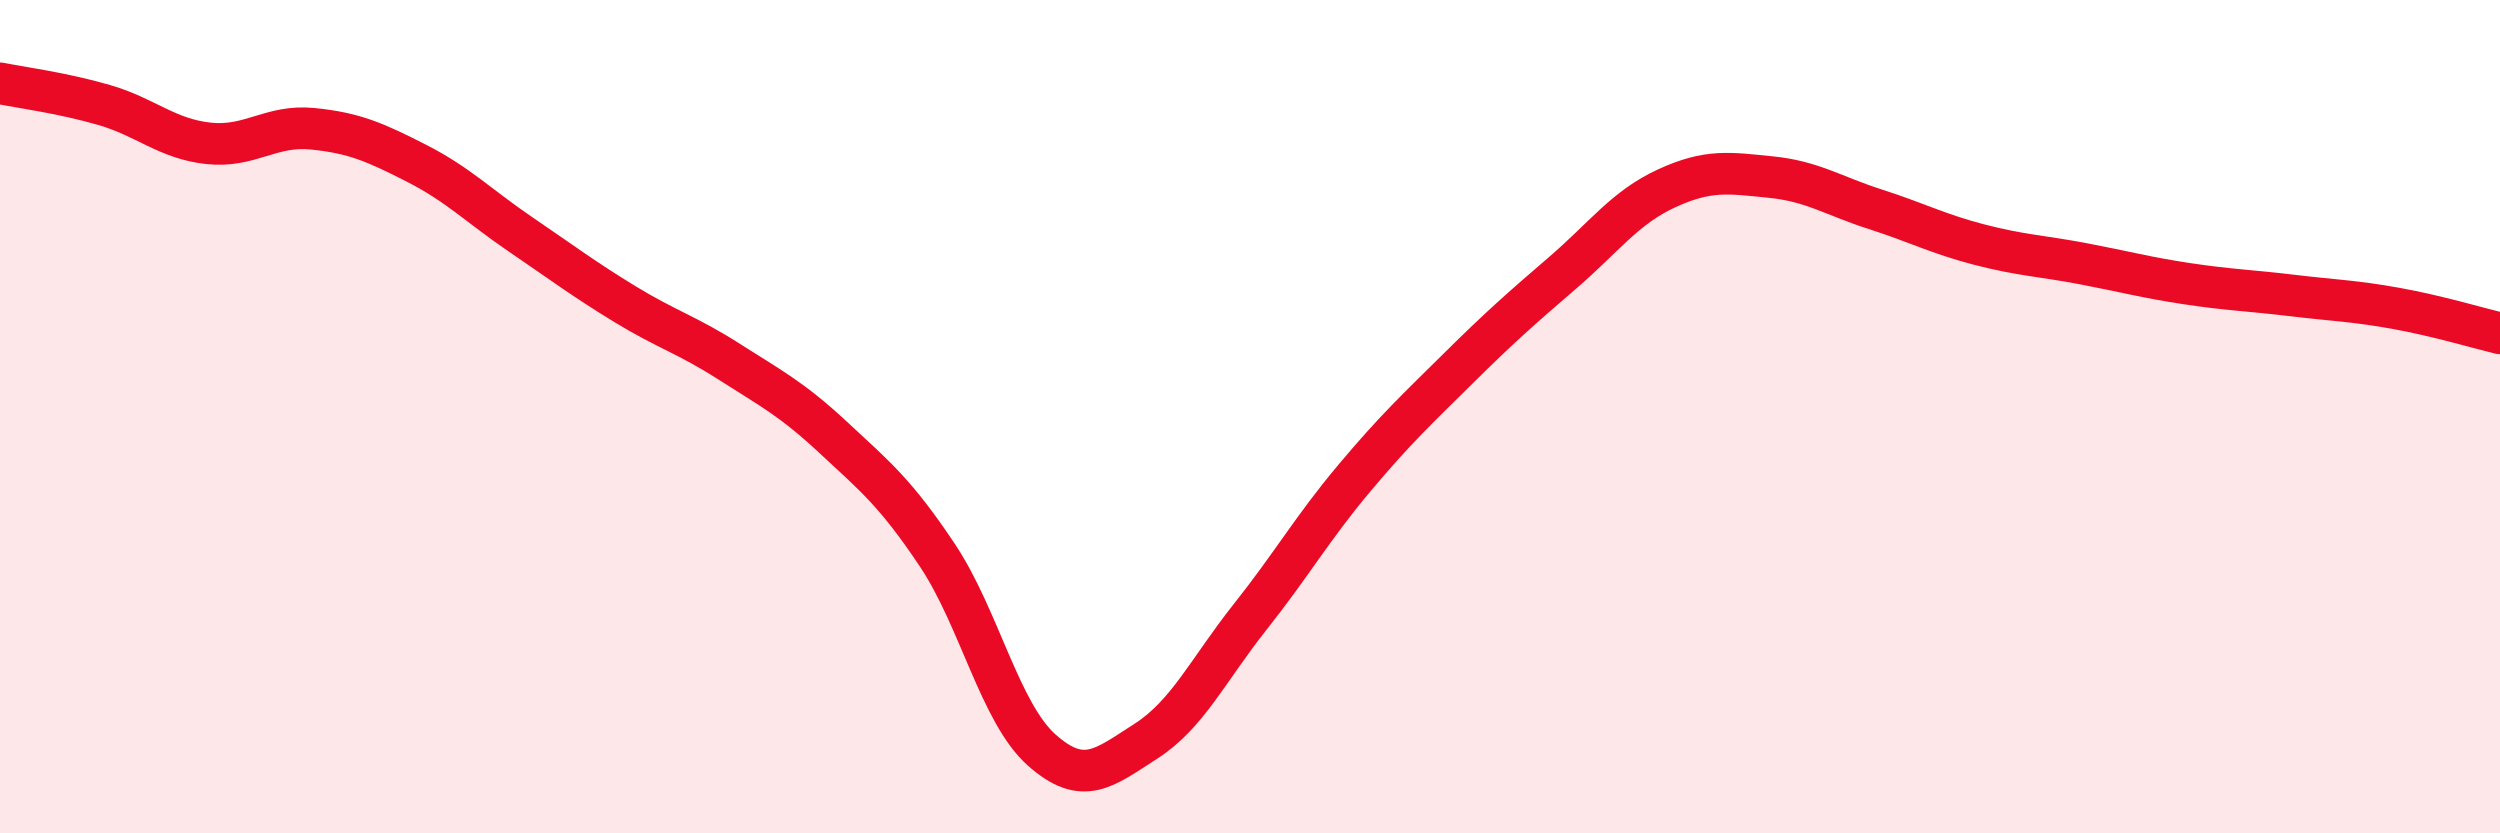
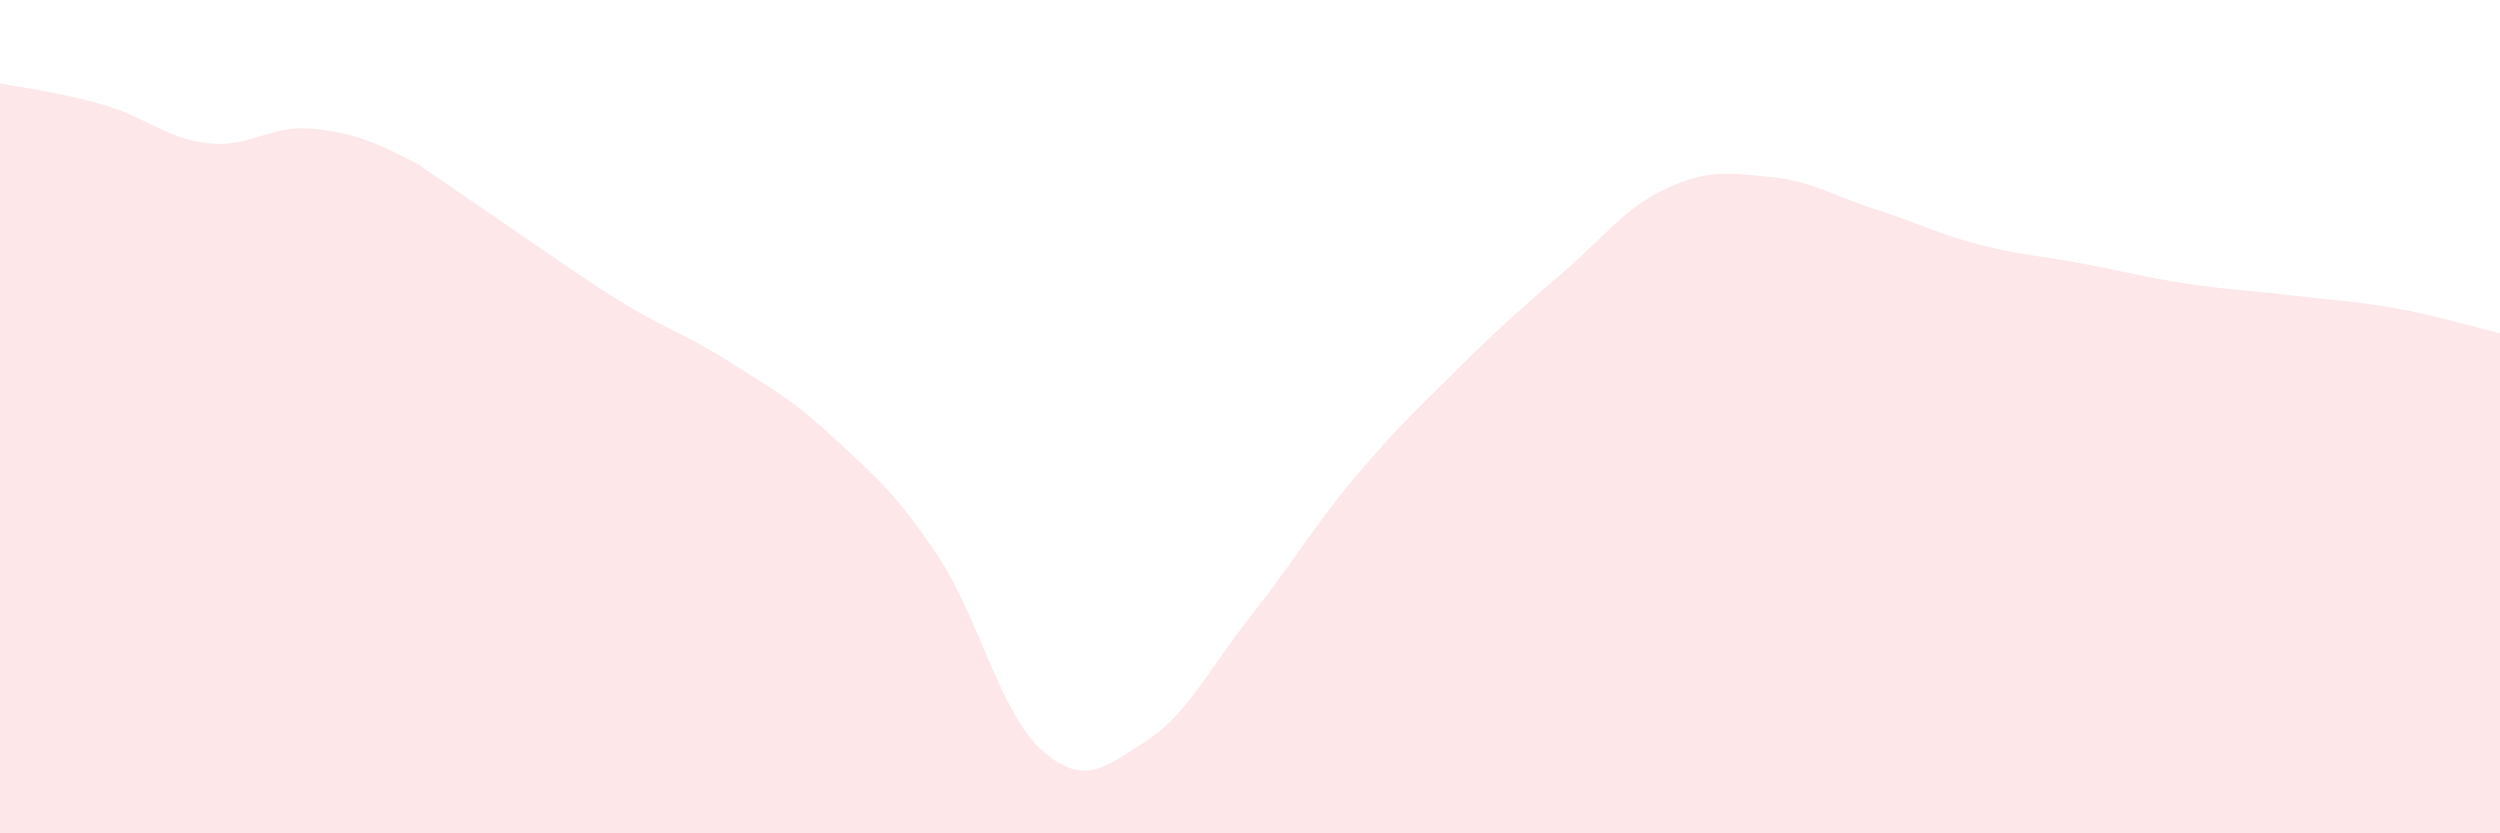
<svg xmlns="http://www.w3.org/2000/svg" width="60" height="20" viewBox="0 0 60 20">
-   <path d="M 0,2 C 0.5,2.1 1.5,2.23 2.5,2.52 C 3.5,2.81 4,3.33 5,3.44 C 6,3.55 6.5,2.99 7.5,3.09 C 8.5,3.19 9,3.41 10,3.92 C 11,4.43 11.5,4.95 12.5,5.63 C 13.5,6.31 14,6.69 15,7.3 C 16,7.91 16.5,8.04 17.5,8.68 C 18.5,9.32 19,9.57 20,10.5 C 21,11.43 21.5,11.83 22.5,13.33 C 23.5,14.83 24,17.11 25,18 C 26,18.89 26.5,18.43 27.5,17.79 C 28.5,17.15 29,16.07 30,14.81 C 31,13.55 31.5,12.67 32.5,11.48 C 33.5,10.29 34,9.83 35,8.84 C 36,7.85 36.5,7.41 37.5,6.55 C 38.5,5.69 39,4.98 40,4.52 C 41,4.06 41.5,4.15 42.5,4.25 C 43.5,4.35 44,4.7 45,5.02 C 46,5.34 46.5,5.61 47.5,5.87 C 48.5,6.13 49,6.14 50,6.33 C 51,6.52 51.5,6.66 52.5,6.81 C 53.5,6.96 54,6.97 55,7.09 C 56,7.21 56.5,7.22 57.5,7.4 C 58.5,7.58 59.5,7.88 60,8L60 20L0 20Z" fill="#EB0A25" opacity="0.1" stroke-linecap="round" stroke-linejoin="round" />
-   <path d="M 0,2 C 0.5,2.1 1.5,2.23 2.5,2.52 C 3.5,2.81 4,3.33 5,3.44 C 6,3.55 6.5,2.99 7.5,3.09 C 8.5,3.19 9,3.41 10,3.92 C 11,4.43 11.5,4.95 12.5,5.63 C 13.5,6.31 14,6.69 15,7.3 C 16,7.91 16.5,8.04 17.5,8.68 C 18.5,9.32 19,9.57 20,10.5 C 21,11.43 21.5,11.83 22.5,13.33 C 23.5,14.83 24,17.11 25,18 C 26,18.89 26.5,18.43 27.5,17.79 C 28.5,17.15 29,16.07 30,14.81 C 31,13.55 31.5,12.67 32.5,11.48 C 33.5,10.29 34,9.83 35,8.84 C 36,7.85 36.5,7.41 37.5,6.55 C 38.5,5.69 39,4.98 40,4.52 C 41,4.06 41.5,4.15 42.5,4.25 C 43.5,4.35 44,4.7 45,5.02 C 46,5.34 46.5,5.61 47.5,5.87 C 48.5,6.13 49,6.14 50,6.33 C 51,6.52 51.5,6.66 52.5,6.81 C 53.5,6.96 54,6.97 55,7.09 C 56,7.21 56.5,7.22 57.5,7.4 C 58.5,7.58 59.5,7.88 60,8" stroke="#EB0A25" stroke-width="1" fill="none" stroke-linecap="round" stroke-linejoin="round" />
+   <path d="M 0,2 C 0.5,2.1 1.5,2.23 2.5,2.52 C 3.5,2.81 4,3.33 5,3.44 C 6,3.55 6.5,2.99 7.5,3.09 C 8.5,3.19 9,3.41 10,3.92 C 13.5,6.31 14,6.69 15,7.3 C 16,7.91 16.5,8.04 17.5,8.68 C 18.5,9.32 19,9.57 20,10.5 C 21,11.43 21.5,11.83 22.5,13.33 C 23.5,14.83 24,17.11 25,18 C 26,18.89 26.5,18.43 27.5,17.79 C 28.5,17.15 29,16.07 30,14.81 C 31,13.55 31.5,12.67 32.5,11.48 C 33.5,10.29 34,9.83 35,8.84 C 36,7.85 36.5,7.41 37.5,6.55 C 38.5,5.69 39,4.98 40,4.52 C 41,4.06 41.5,4.15 42.5,4.25 C 43.5,4.35 44,4.7 45,5.02 C 46,5.34 46.5,5.61 47.5,5.87 C 48.5,6.13 49,6.14 50,6.33 C 51,6.52 51.5,6.66 52.5,6.81 C 53.5,6.96 54,6.97 55,7.09 C 56,7.21 56.5,7.22 57.5,7.4 C 58.5,7.58 59.5,7.88 60,8L60 20L0 20Z" fill="#EB0A25" opacity="0.1" stroke-linecap="round" stroke-linejoin="round" />
</svg>